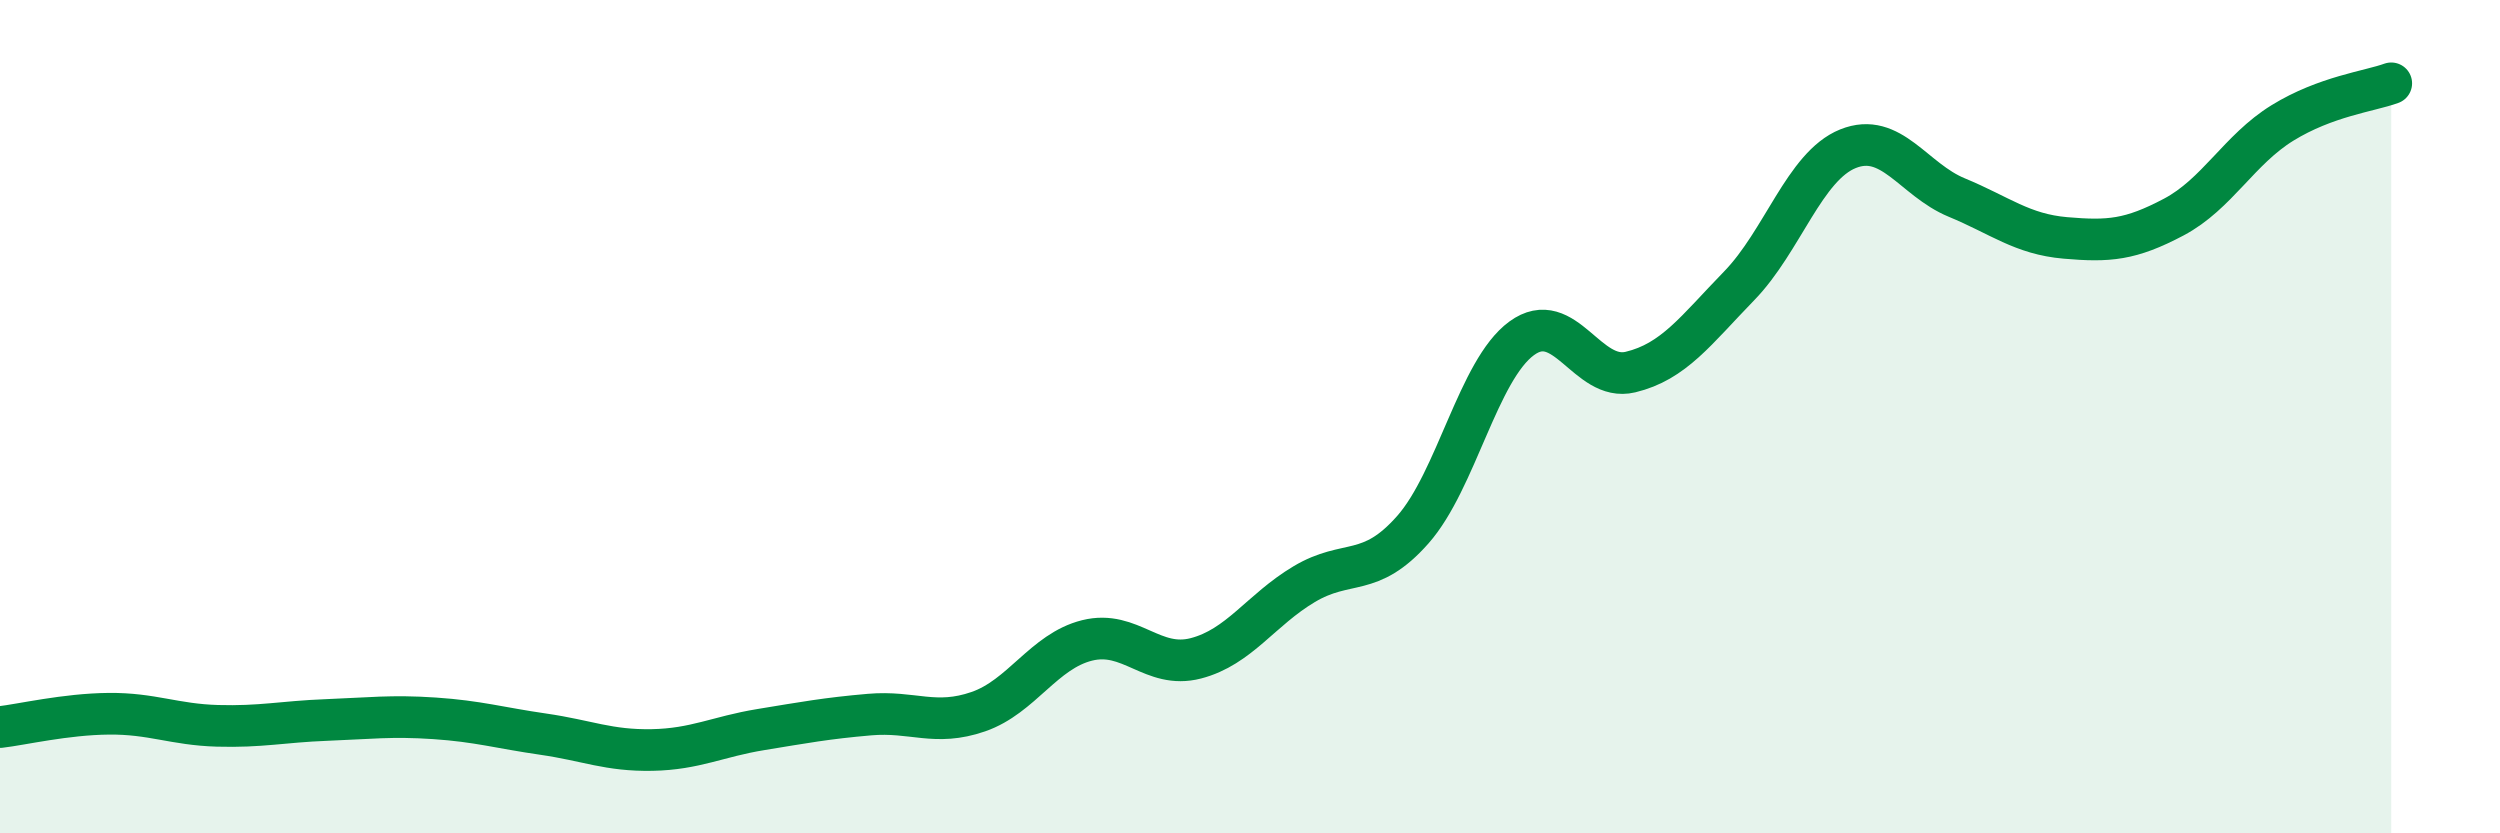
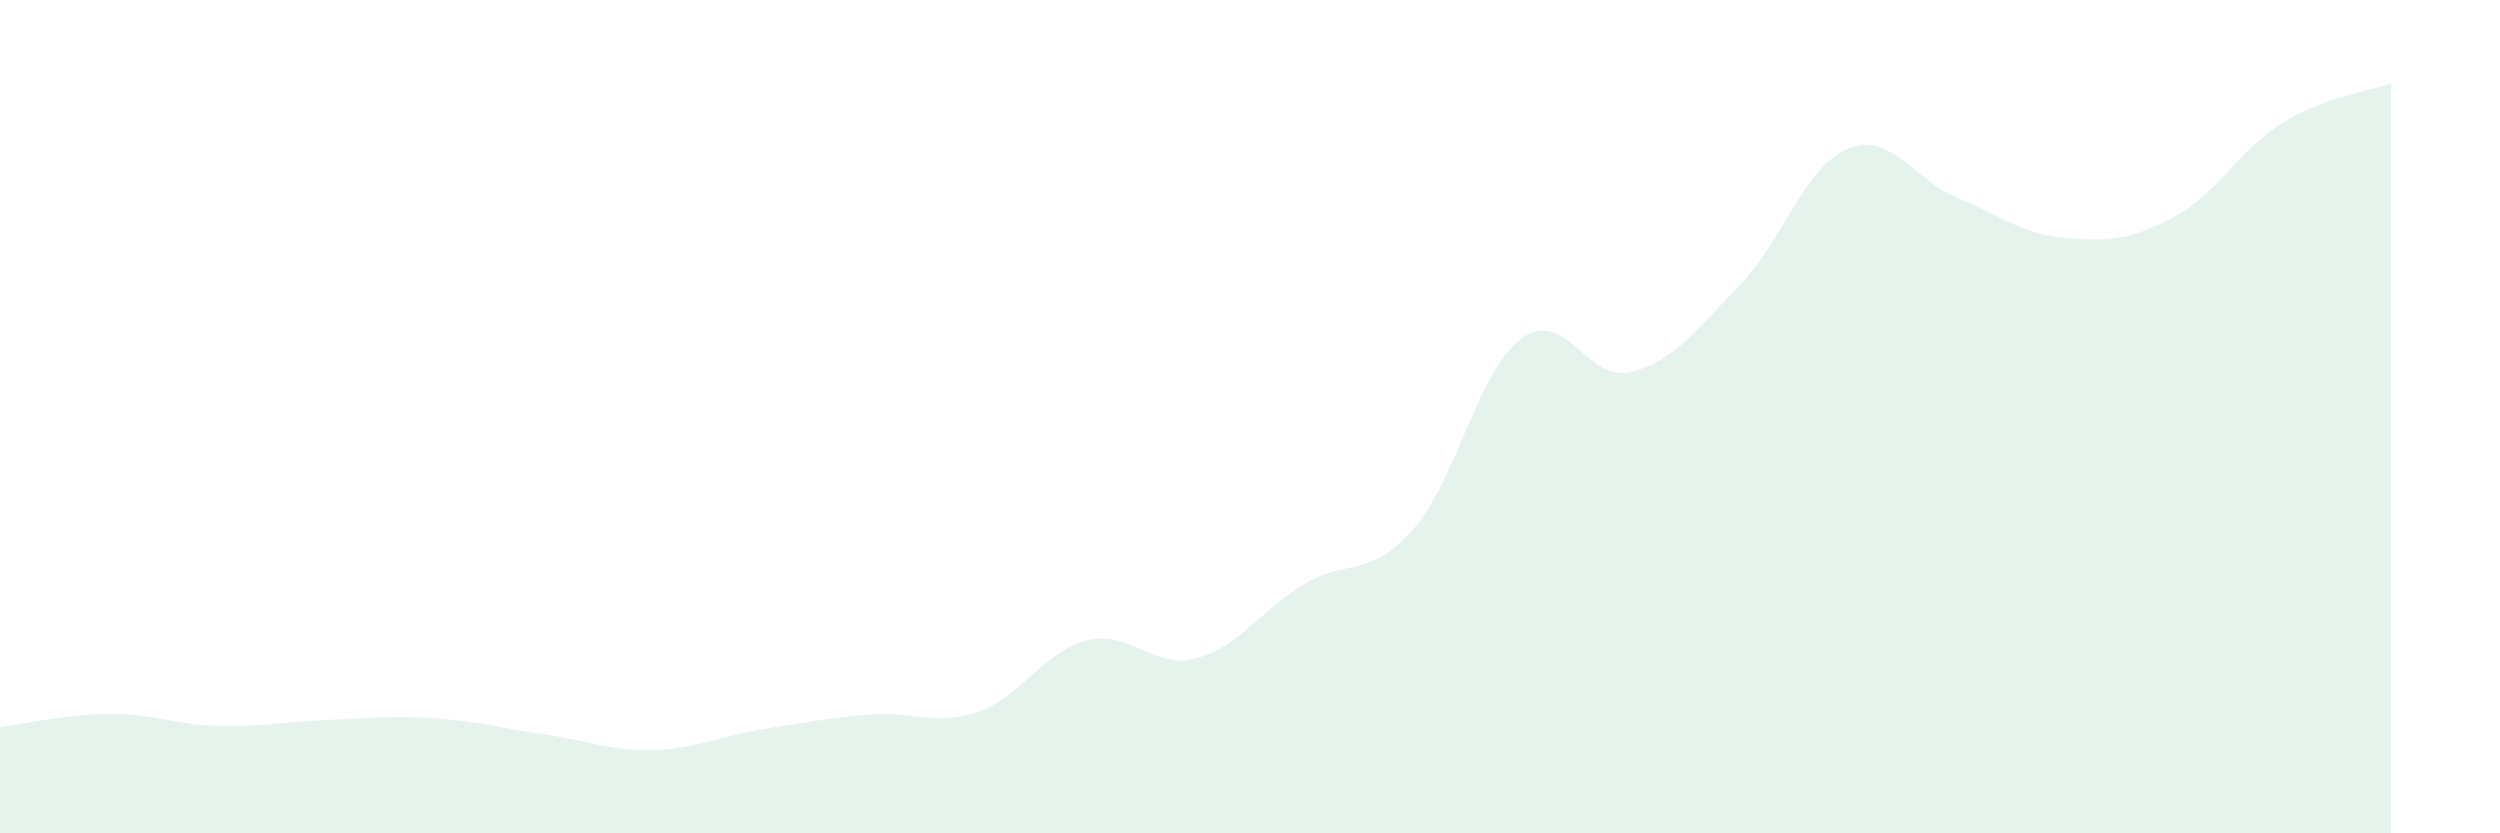
<svg xmlns="http://www.w3.org/2000/svg" width="60" height="20" viewBox="0 0 60 20">
  <path d="M 0,17.45 C 0.52,17.39 1.57,17.14 2.61,17.13 C 3.65,17.12 4.18,17.39 5.22,17.42 C 6.26,17.45 6.79,17.32 7.83,17.28 C 8.87,17.24 9.39,17.17 10.43,17.24 C 11.47,17.31 12,17.47 13.04,17.62 C 14.08,17.77 14.61,18.02 15.65,18 C 16.69,17.98 17.22,17.68 18.26,17.51 C 19.3,17.34 19.83,17.24 20.87,17.15 C 21.91,17.06 22.44,17.44 23.48,17.08 C 24.52,16.72 25.05,15.63 26.09,15.37 C 27.13,15.11 27.66,16.07 28.7,15.8 C 29.74,15.53 30.26,14.64 31.3,14.02 C 32.34,13.4 32.87,13.89 33.91,12.71 C 34.95,11.53 35.48,8.88 36.52,8.12 C 37.56,7.36 38.09,9.18 39.13,8.93 C 40.17,8.68 40.7,7.93 41.74,6.86 C 42.78,5.79 43.31,3.99 44.35,3.57 C 45.39,3.15 45.92,4.31 46.96,4.74 C 48,5.17 48.53,5.62 49.57,5.71 C 50.61,5.8 51.13,5.76 52.17,5.21 C 53.21,4.66 53.74,3.59 54.78,2.95 C 55.82,2.31 56.87,2.19 57.39,2L57.39 20L0 20Z" fill="#008740" opacity="0.1" stroke-linecap="round" stroke-linejoin="round" />
-   <path d="M 0,17.45 C 0.52,17.39 1.57,17.14 2.61,17.13 C 3.65,17.12 4.18,17.39 5.22,17.42 C 6.26,17.45 6.79,17.32 7.83,17.28 C 8.87,17.24 9.39,17.17 10.43,17.24 C 11.47,17.31 12,17.47 13.04,17.62 C 14.08,17.77 14.61,18.02 15.65,18 C 16.69,17.98 17.22,17.68 18.26,17.51 C 19.3,17.34 19.83,17.24 20.87,17.15 C 21.91,17.06 22.44,17.44 23.48,17.08 C 24.52,16.72 25.05,15.63 26.09,15.37 C 27.13,15.11 27.66,16.07 28.7,15.8 C 29.74,15.53 30.26,14.64 31.3,14.02 C 32.34,13.4 32.87,13.89 33.91,12.71 C 34.95,11.53 35.48,8.88 36.52,8.12 C 37.56,7.36 38.09,9.18 39.13,8.93 C 40.17,8.68 40.7,7.93 41.74,6.86 C 42.78,5.79 43.31,3.99 44.35,3.57 C 45.39,3.15 45.92,4.31 46.96,4.74 C 48,5.17 48.53,5.62 49.57,5.71 C 50.61,5.8 51.13,5.76 52.17,5.21 C 53.21,4.66 53.74,3.59 54.78,2.95 C 55.82,2.31 56.87,2.19 57.39,2" stroke="#008740" stroke-width="1" fill="none" stroke-linecap="round" stroke-linejoin="round" />
</svg>